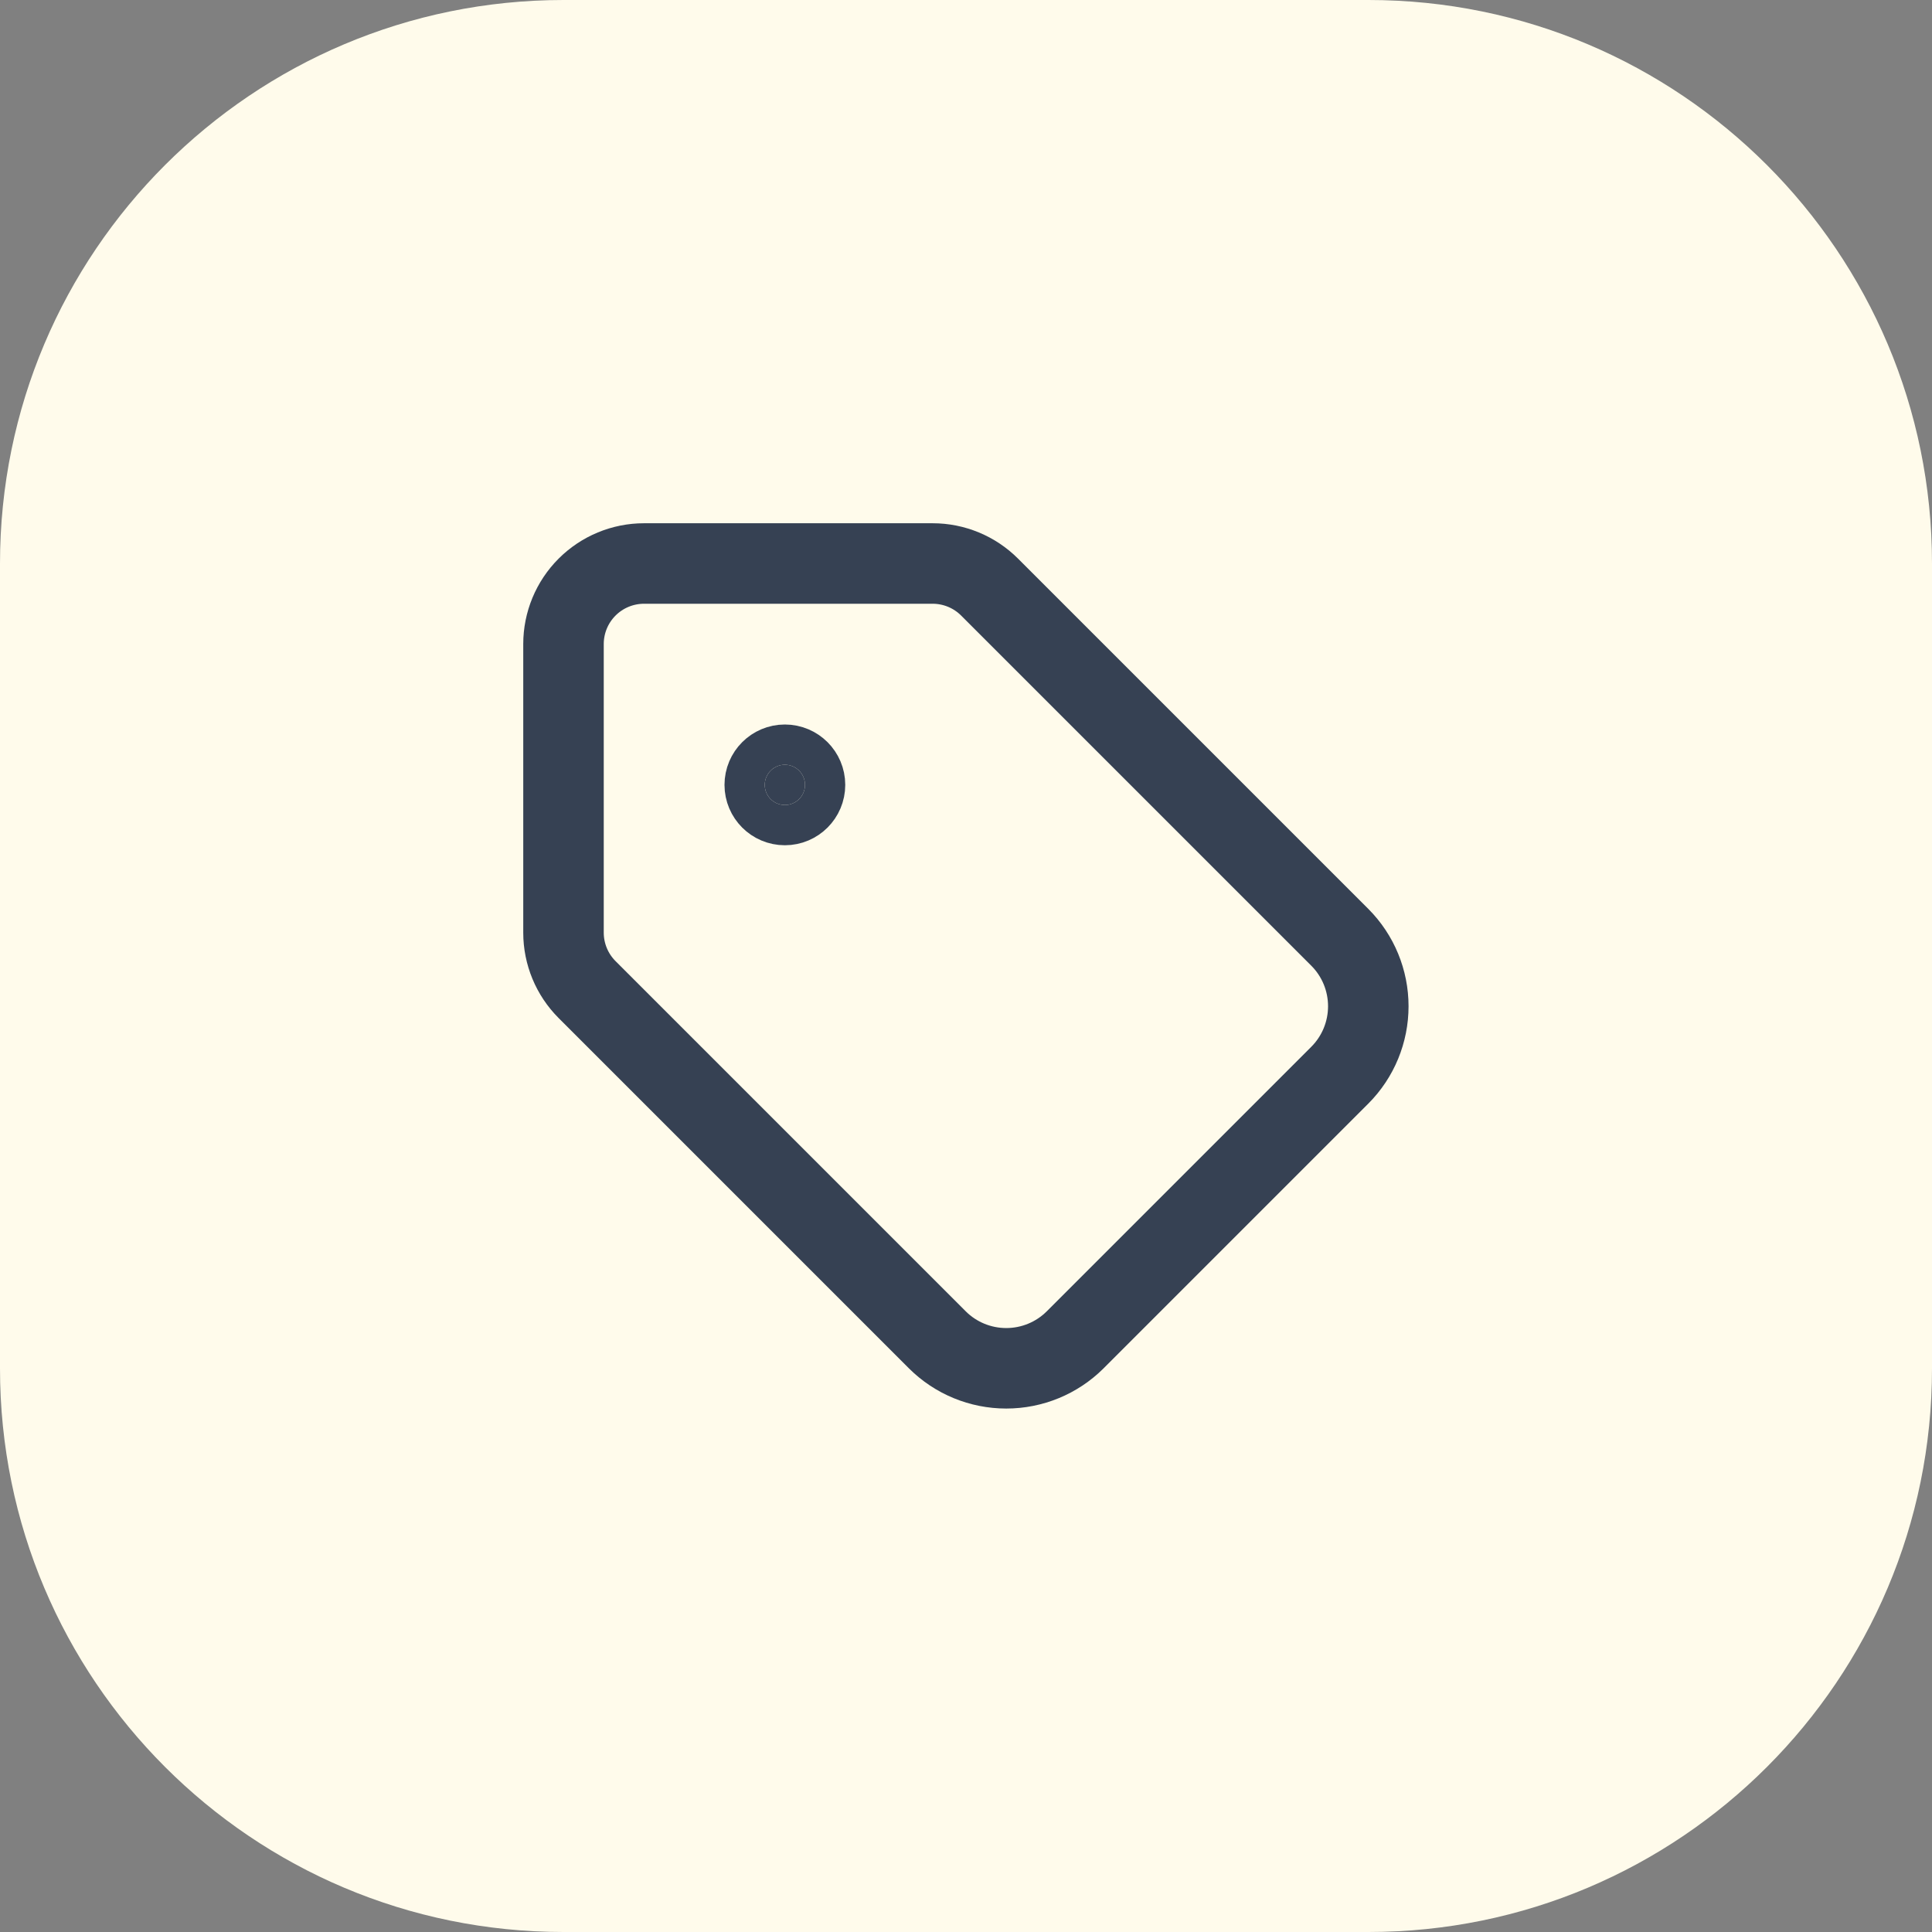
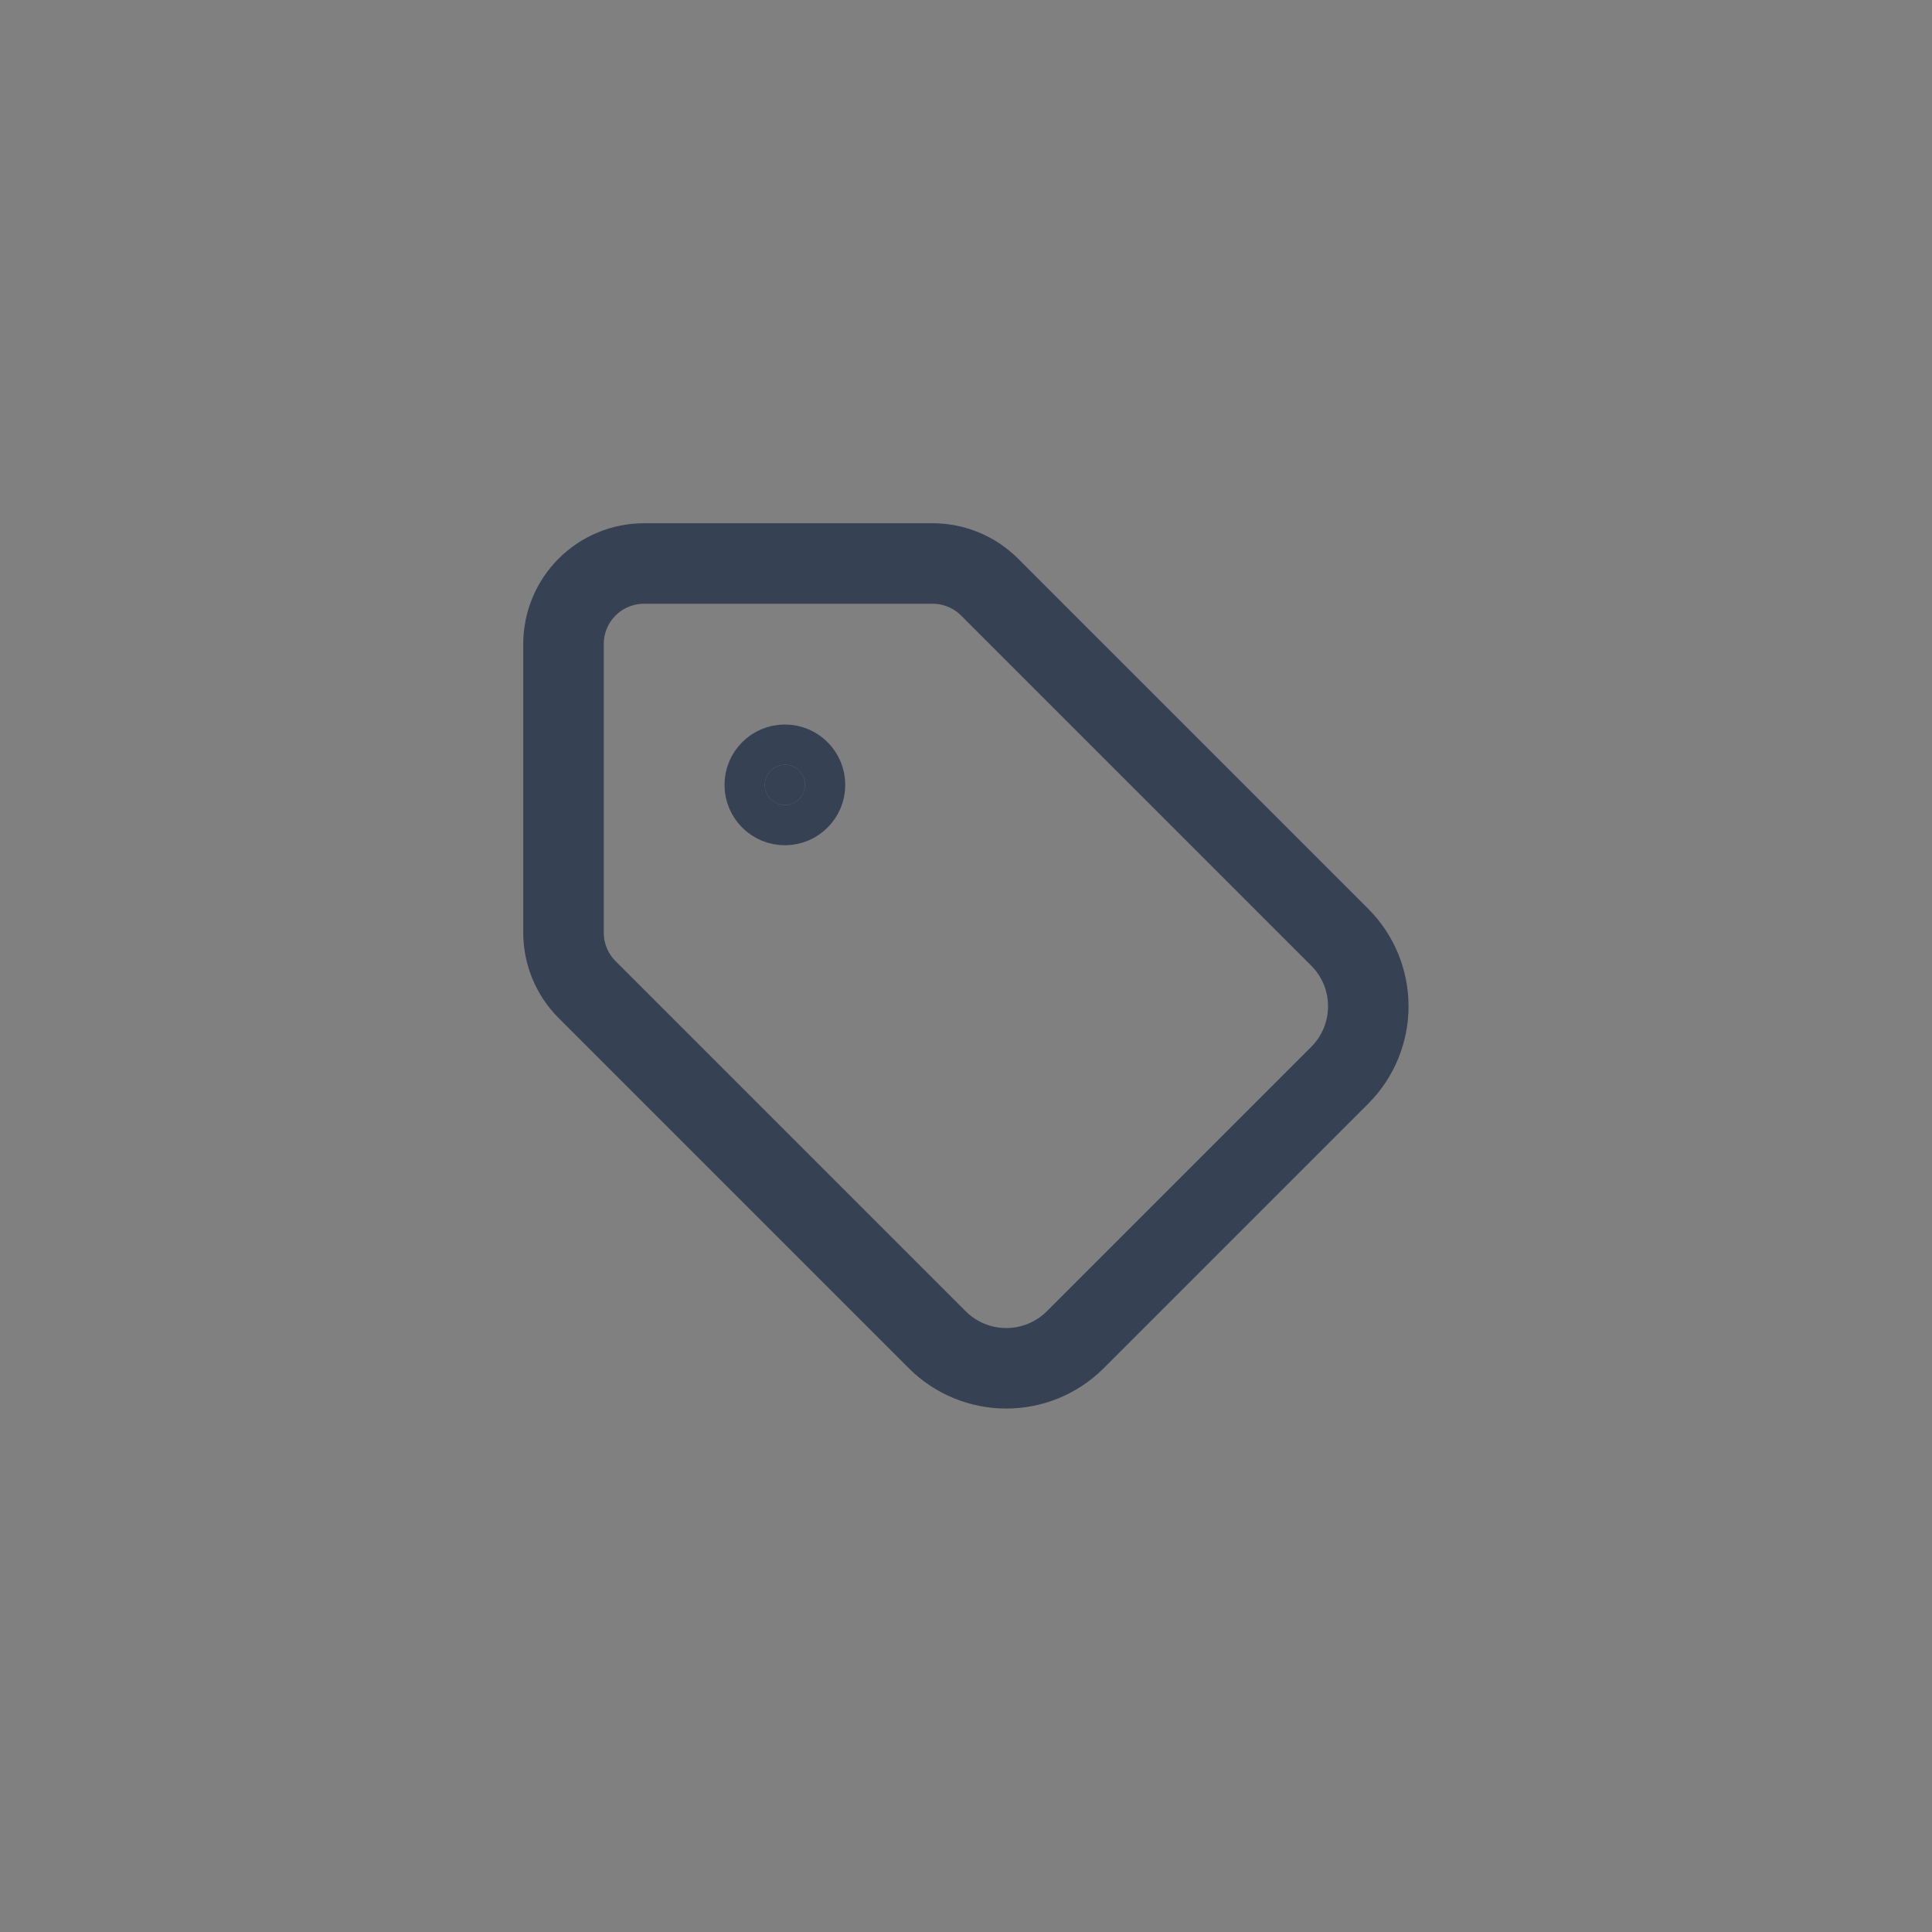
<svg xmlns="http://www.w3.org/2000/svg" width="48" height="48" viewBox="0 0 48 48" fill="none">
  <rect x="0" y="0" width="48" height="48" fill="#808080" stroke="none" />
-   <path d="M0 14C0 6.268 6.268 0 14 0H34C41.732 0 48 6.268 48 14V34C48 41.732 41.732 48 34 48H14C6.268 48 0 41.732 0 34V14Z" fill="#FFFBEB" />
  <path d="M24.586 14.586C24.211 14.211 23.702 14 23.172 14H16C15.47 14 14.961 14.211 14.586 14.586C14.211 14.961 14 15.47 14 16V23.172C14 23.702 14.211 24.211 14.586 24.586L23.29 33.29C23.744 33.742 24.359 33.995 25 33.995C25.641 33.995 26.256 33.742 26.71 33.29L33.29 26.71C33.742 26.256 33.995 25.641 33.995 25C33.995 24.359 33.742 23.744 33.29 23.29L24.586 14.586Z" stroke="#364153" stroke-width="2" stroke-linecap="round" stroke-linejoin="round" />
  <path d="M19.5 20C19.776 20 20 19.776 20 19.5C20 19.224 19.776 19 19.5 19C19.224 19 19 19.224 19 19.5C19 19.776 19.224 20 19.5 20Z" fill="#364153" stroke="#364153" stroke-width="2" stroke-linecap="round" stroke-linejoin="round" />
</svg>